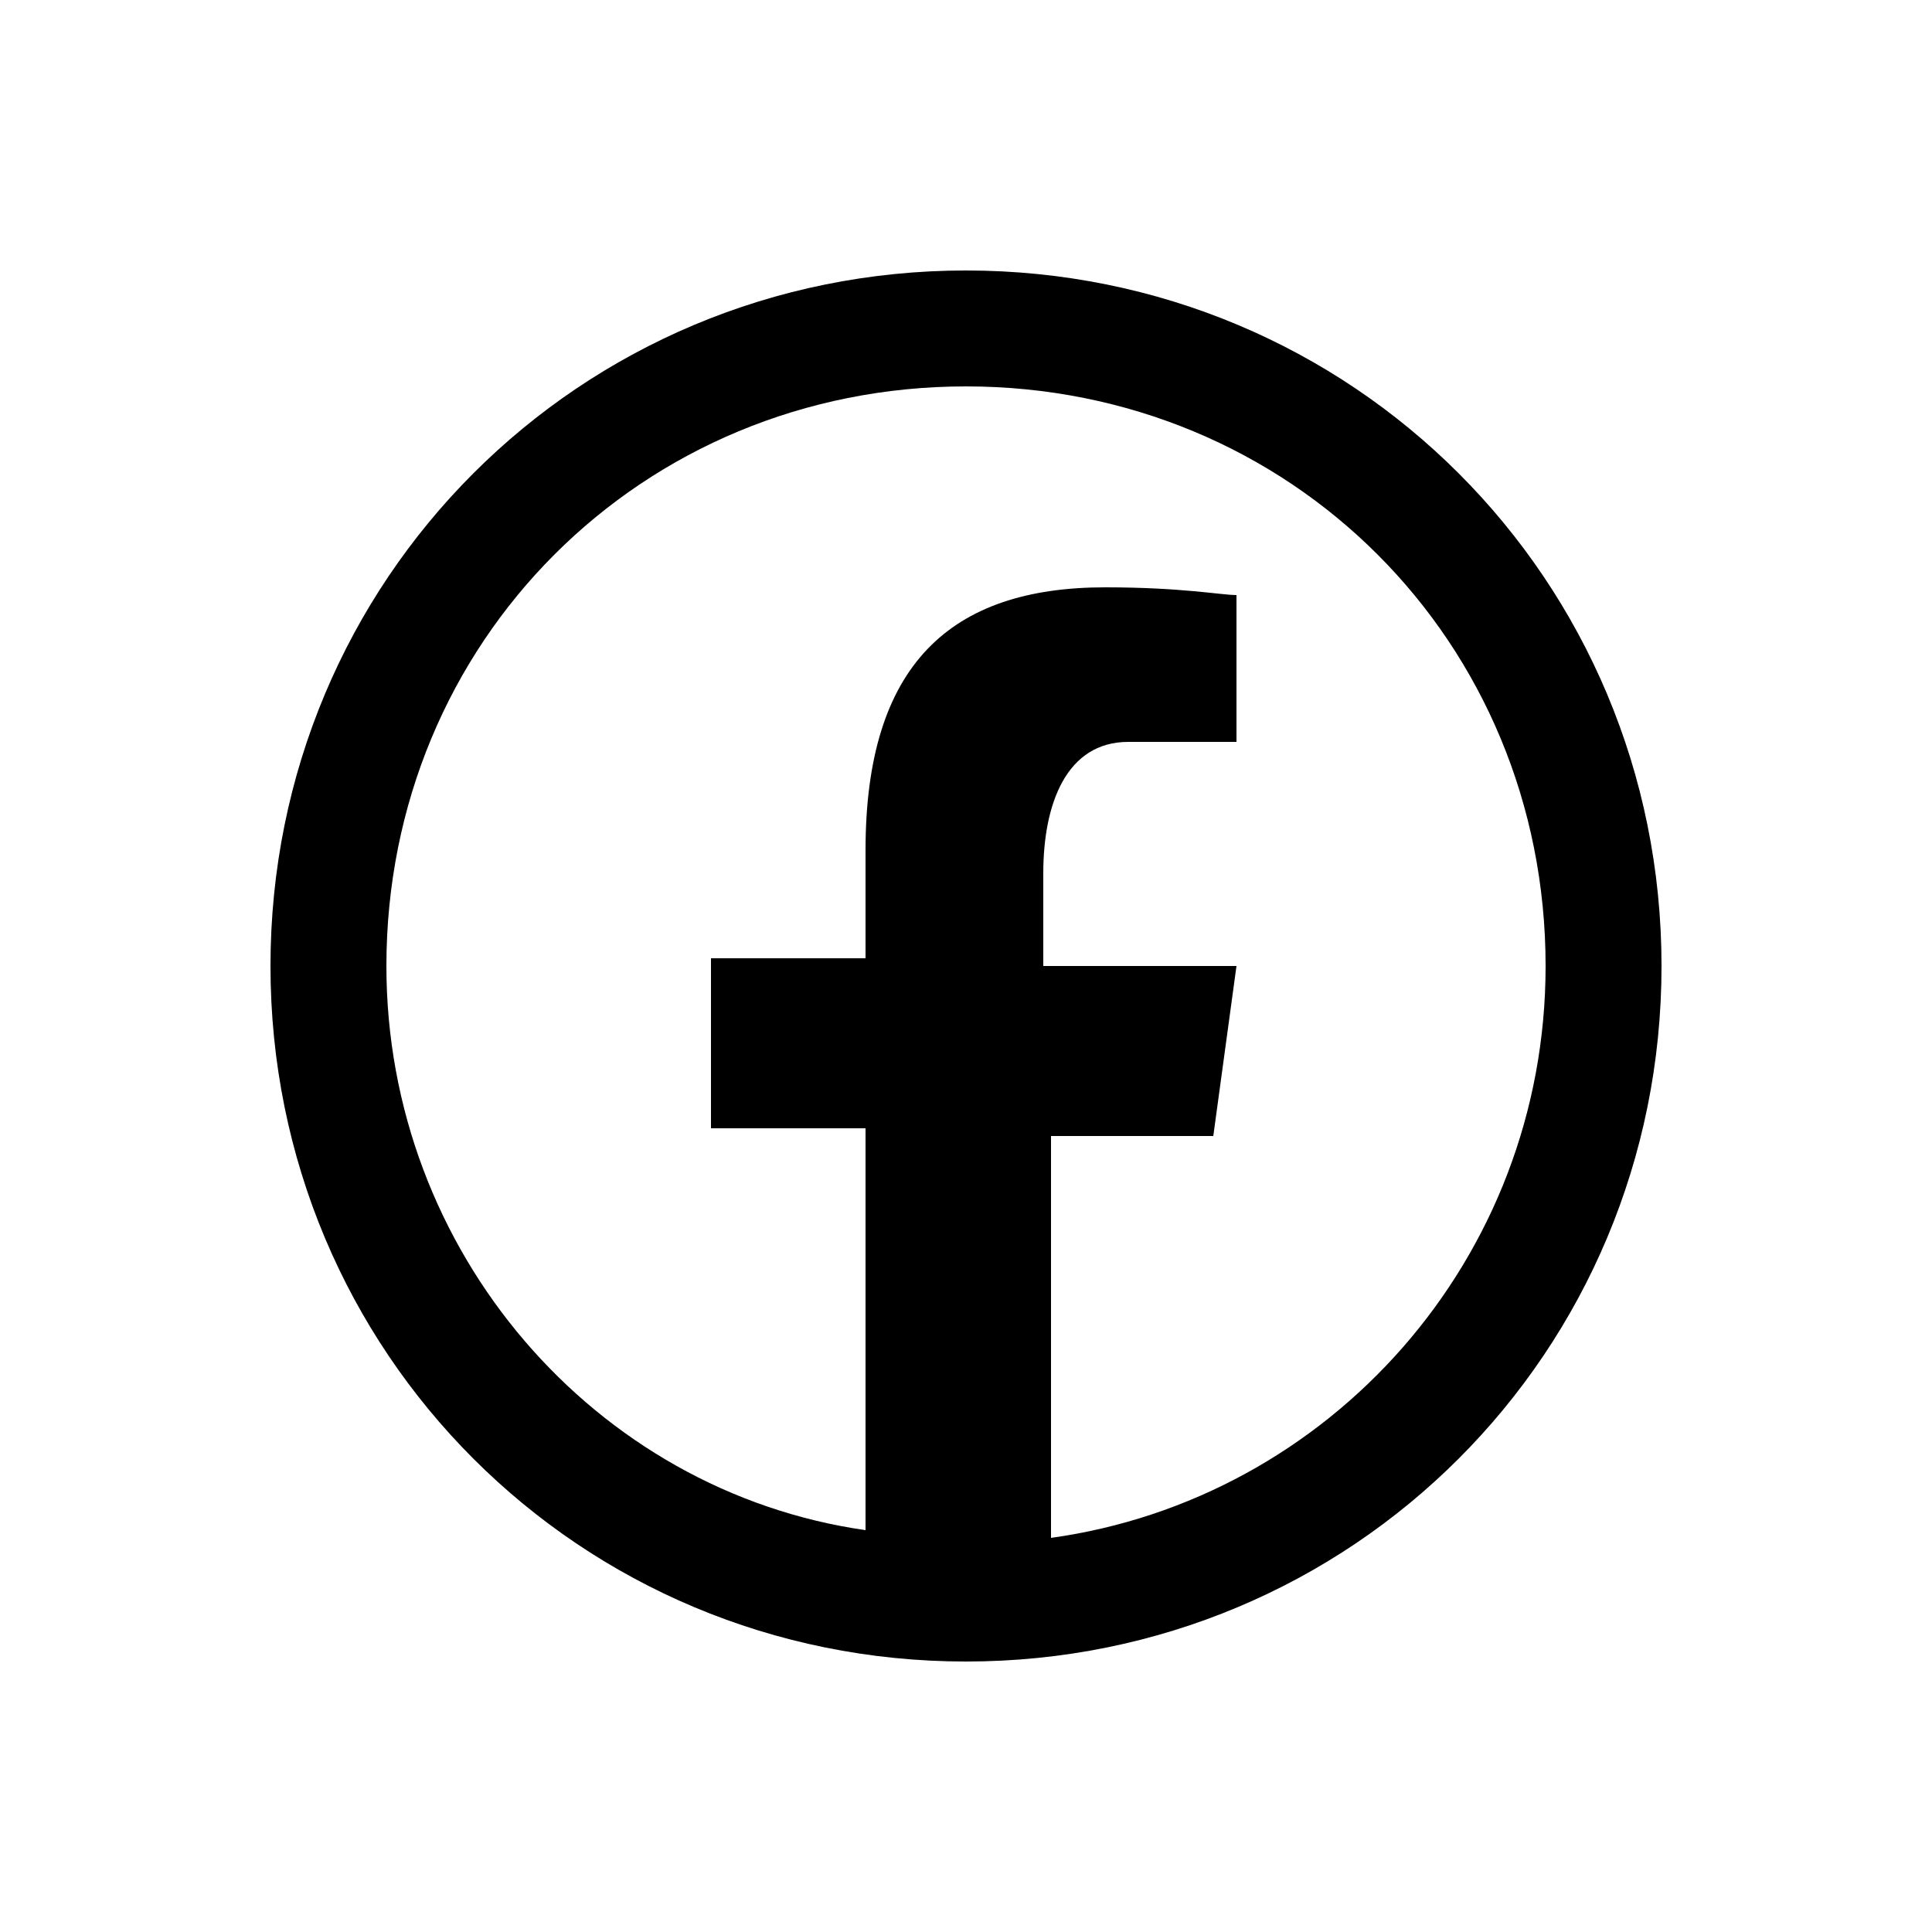
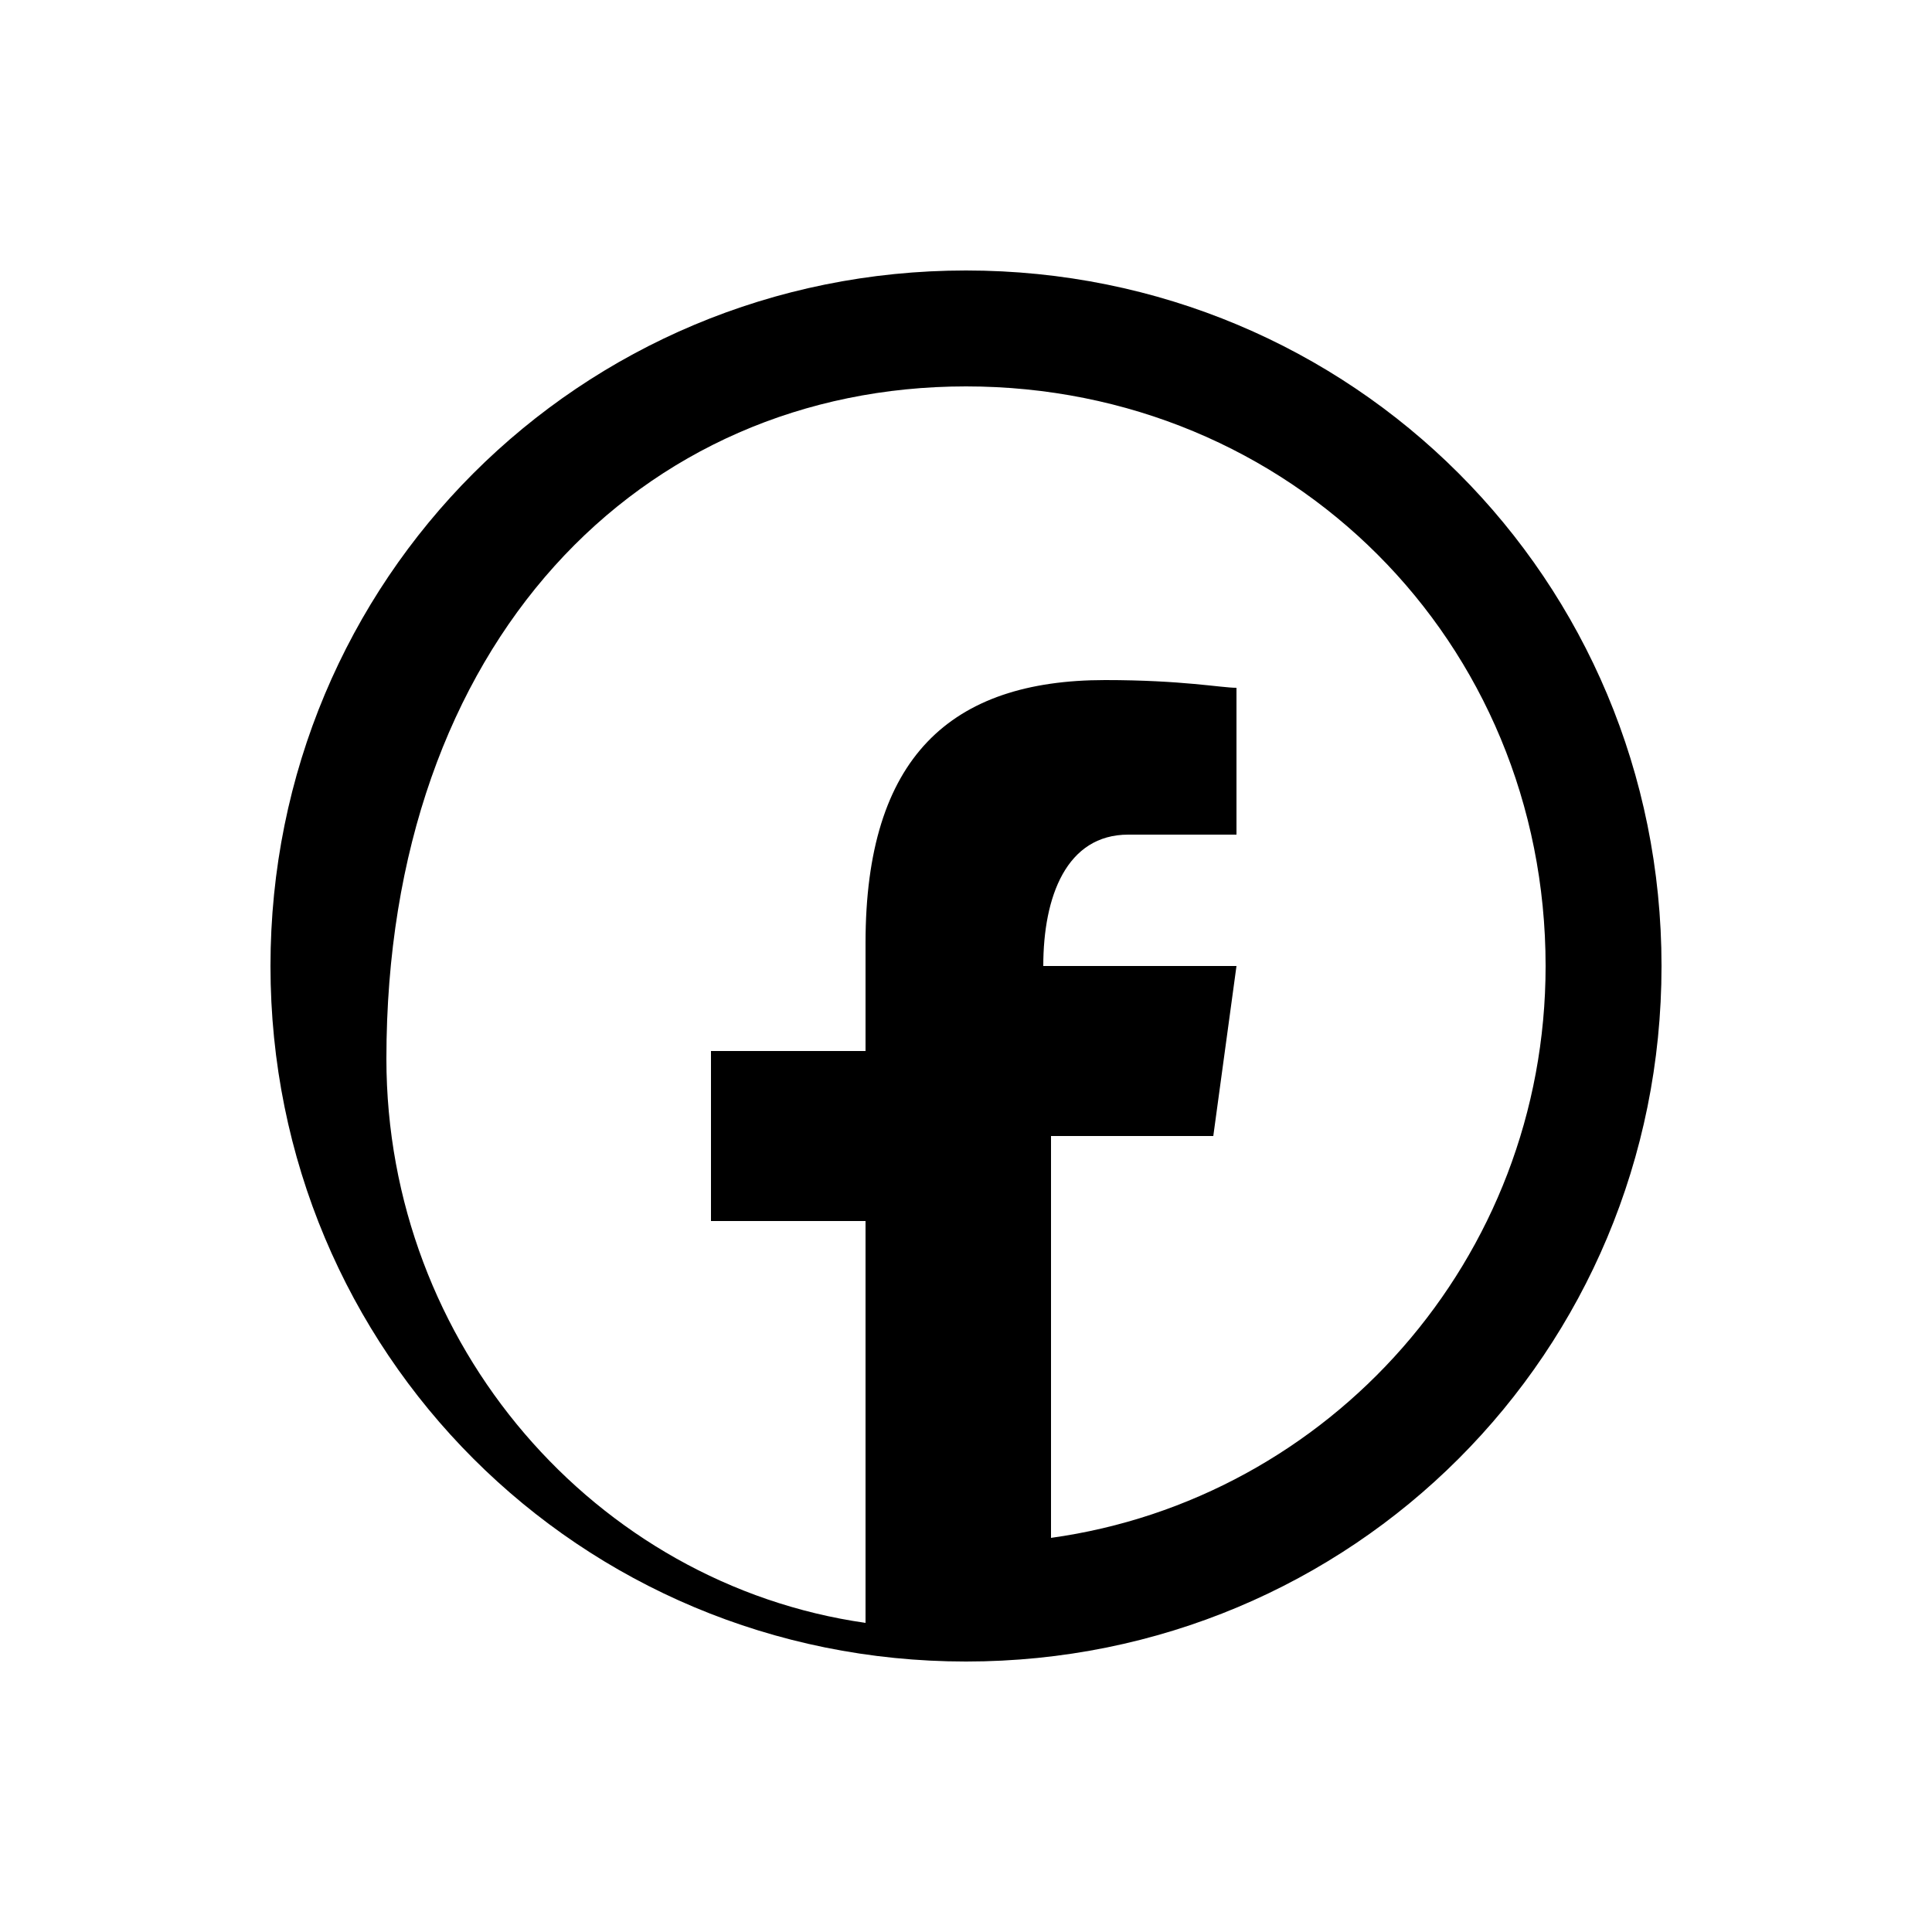
<svg xmlns="http://www.w3.org/2000/svg" version="1.1" id="Layer_1" x="0px" y="0px" viewBox="-285 408.9 25 25" style="enable-background:new -285 408.9 25 25;" xml:space="preserve">
  <g id="XMLID_1_">
-     <path id="XMLID_16_" d="M-272.5,412.4c-5,0-9,4-9,9s4,9,9,9s9-4,9-9S-267.5,412.4-272.5,412.4z M-272.5,413.9   c4.2,0,7.5,3.3,7.5,7.5c0,3.8-2.8,6.9-6.4,7.4v-5.2h2.1l0.3-2.2h-2.5v-1.2c0-0.9,0.3-1.7,1.1-1.7h1.4v-1.9c-0.2,0-0.7-0.1-1.7-0.1   c-2,0-3.1,1-3.1,3.4v1.4h-2v2.2h2v5.2c-3.5-0.5-6.2-3.6-6.2-7.3C-280,417.2-276.7,413.9-272.5,413.9z" />
+     <path id="XMLID_16_" d="M-272.5,412.4c-5,0-9,4-9,9s4,9,9,9s9-4,9-9S-267.5,412.4-272.5,412.4z M-272.5,413.9   c4.2,0,7.5,3.3,7.5,7.5c0,3.8-2.8,6.9-6.4,7.4v-5.2h2.1l0.3-2.2h-2.5c0-0.9,0.3-1.7,1.1-1.7h1.4v-1.9c-0.2,0-0.7-0.1-1.7-0.1   c-2,0-3.1,1-3.1,3.4v1.4h-2v2.2h2v5.2c-3.5-0.5-6.2-3.6-6.2-7.3C-280,417.2-276.7,413.9-272.5,413.9z" />
  </g>
</svg>